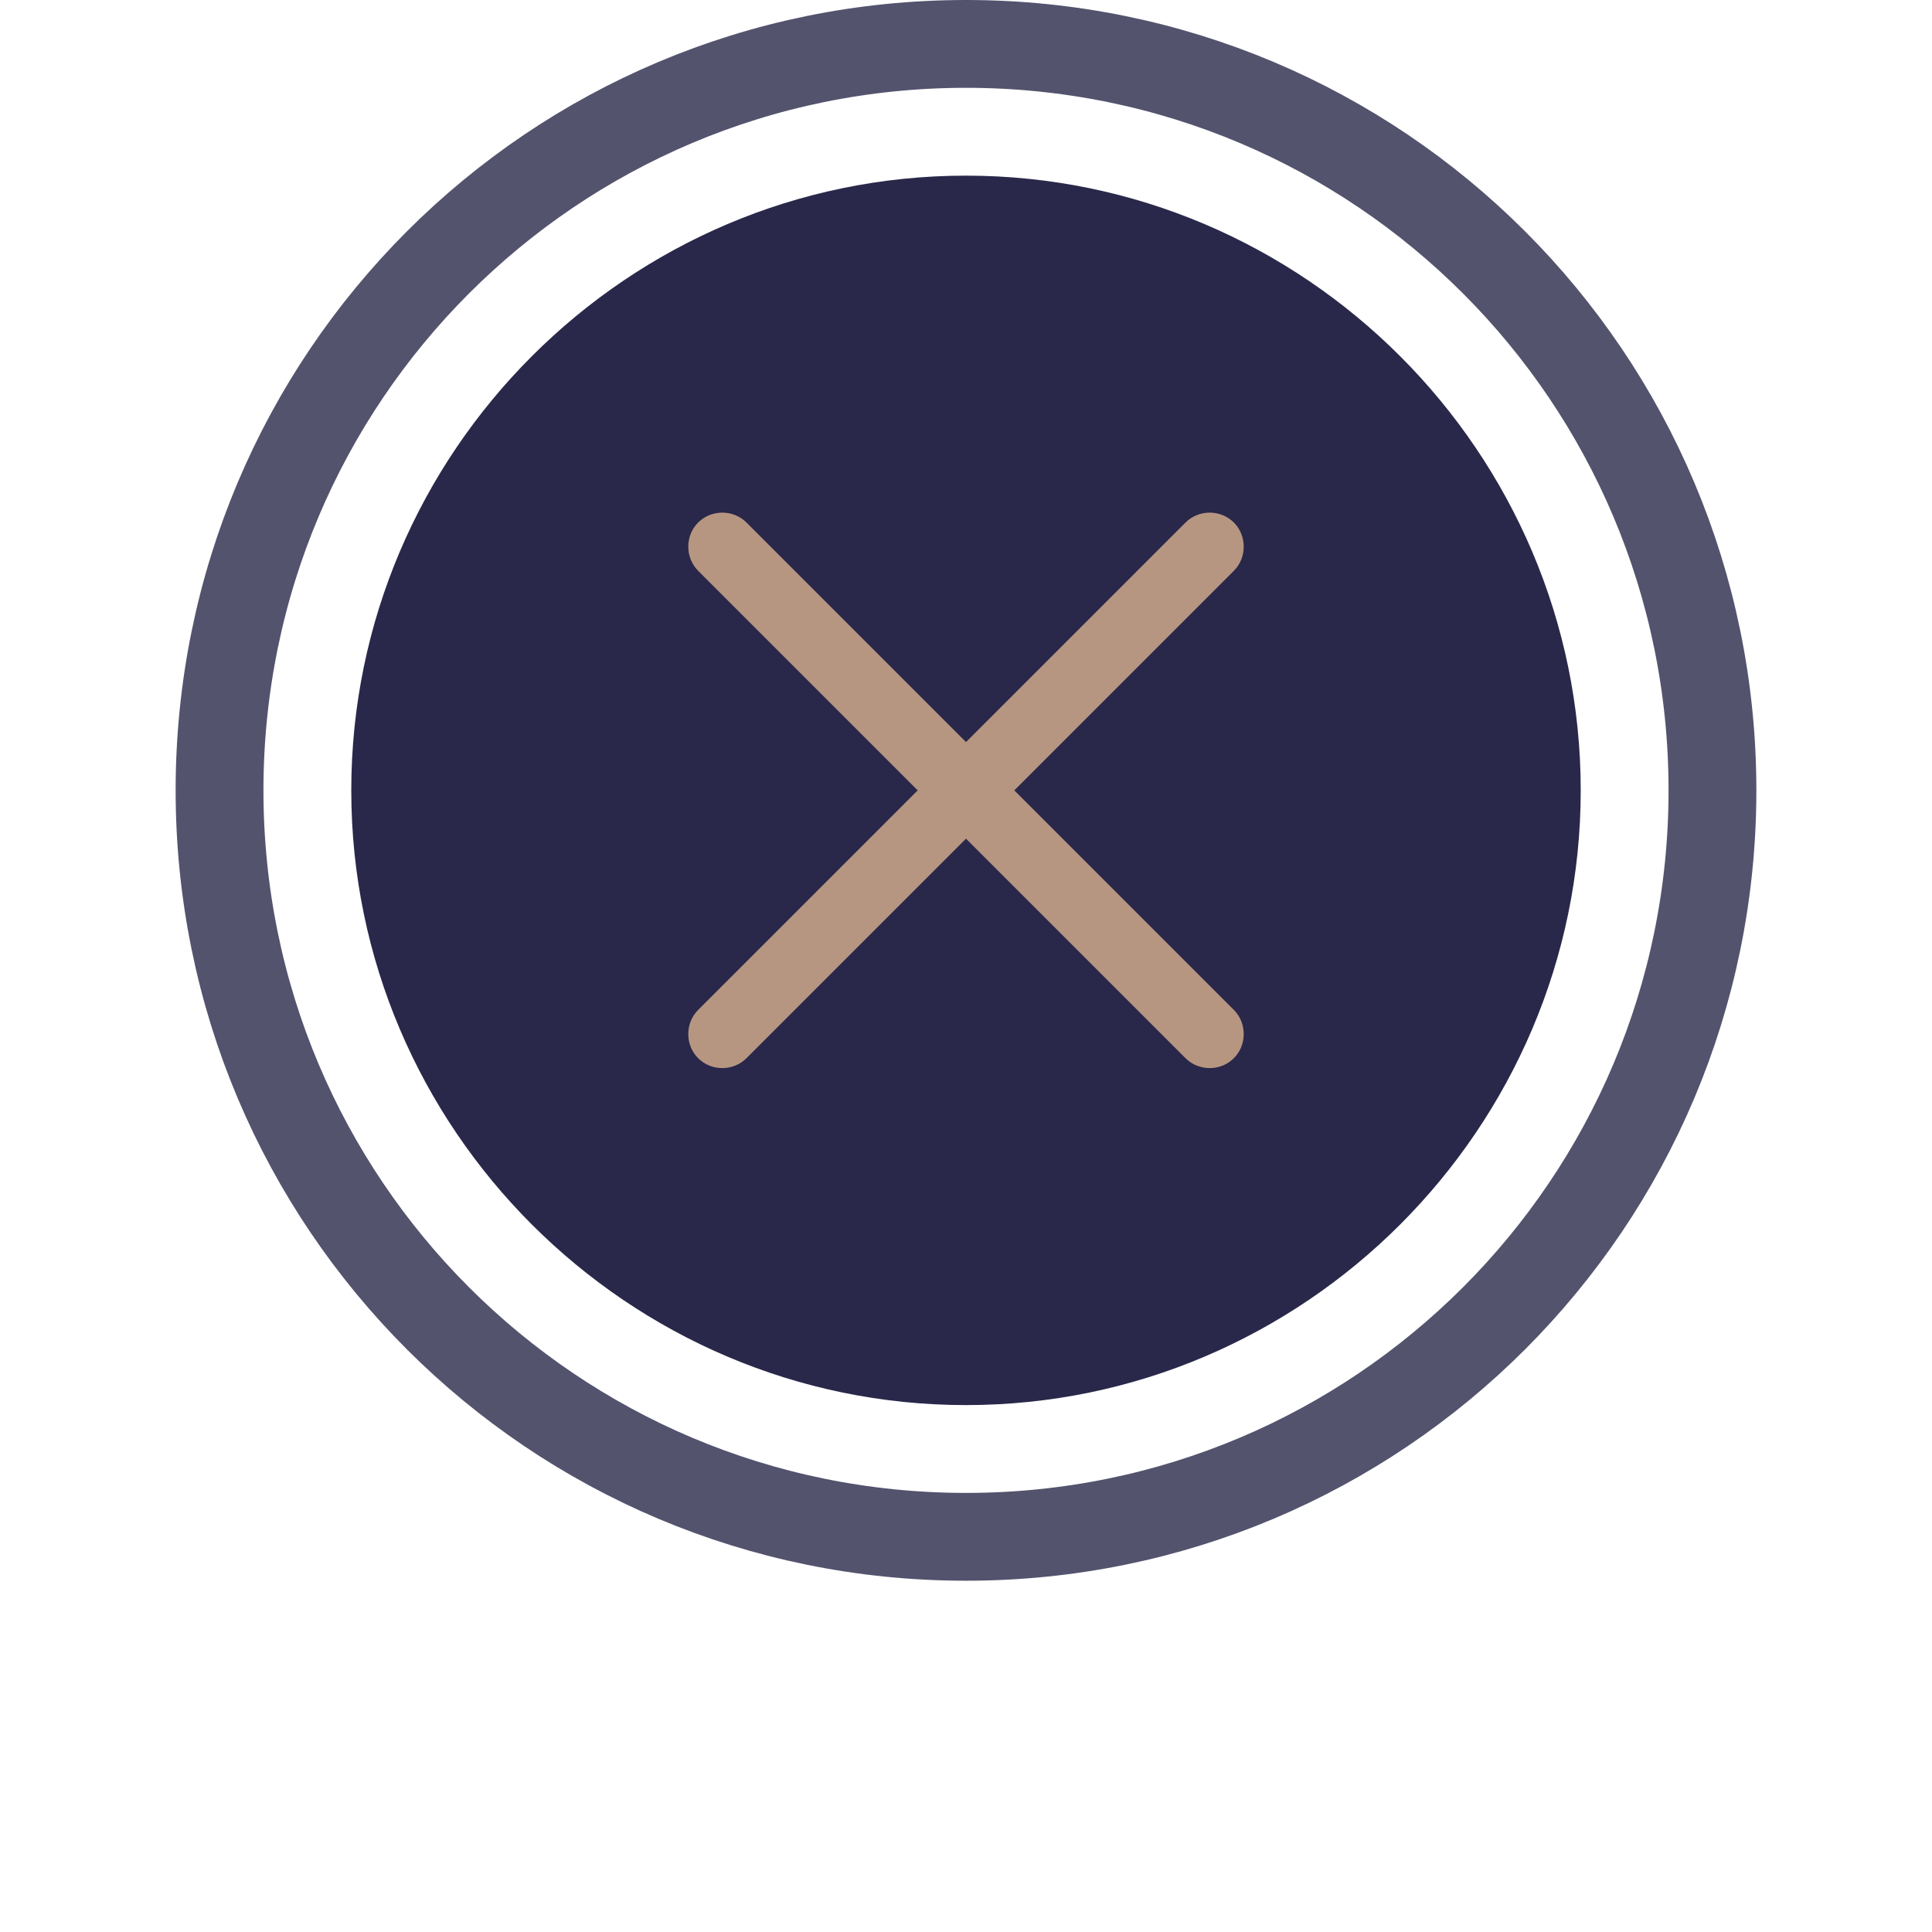
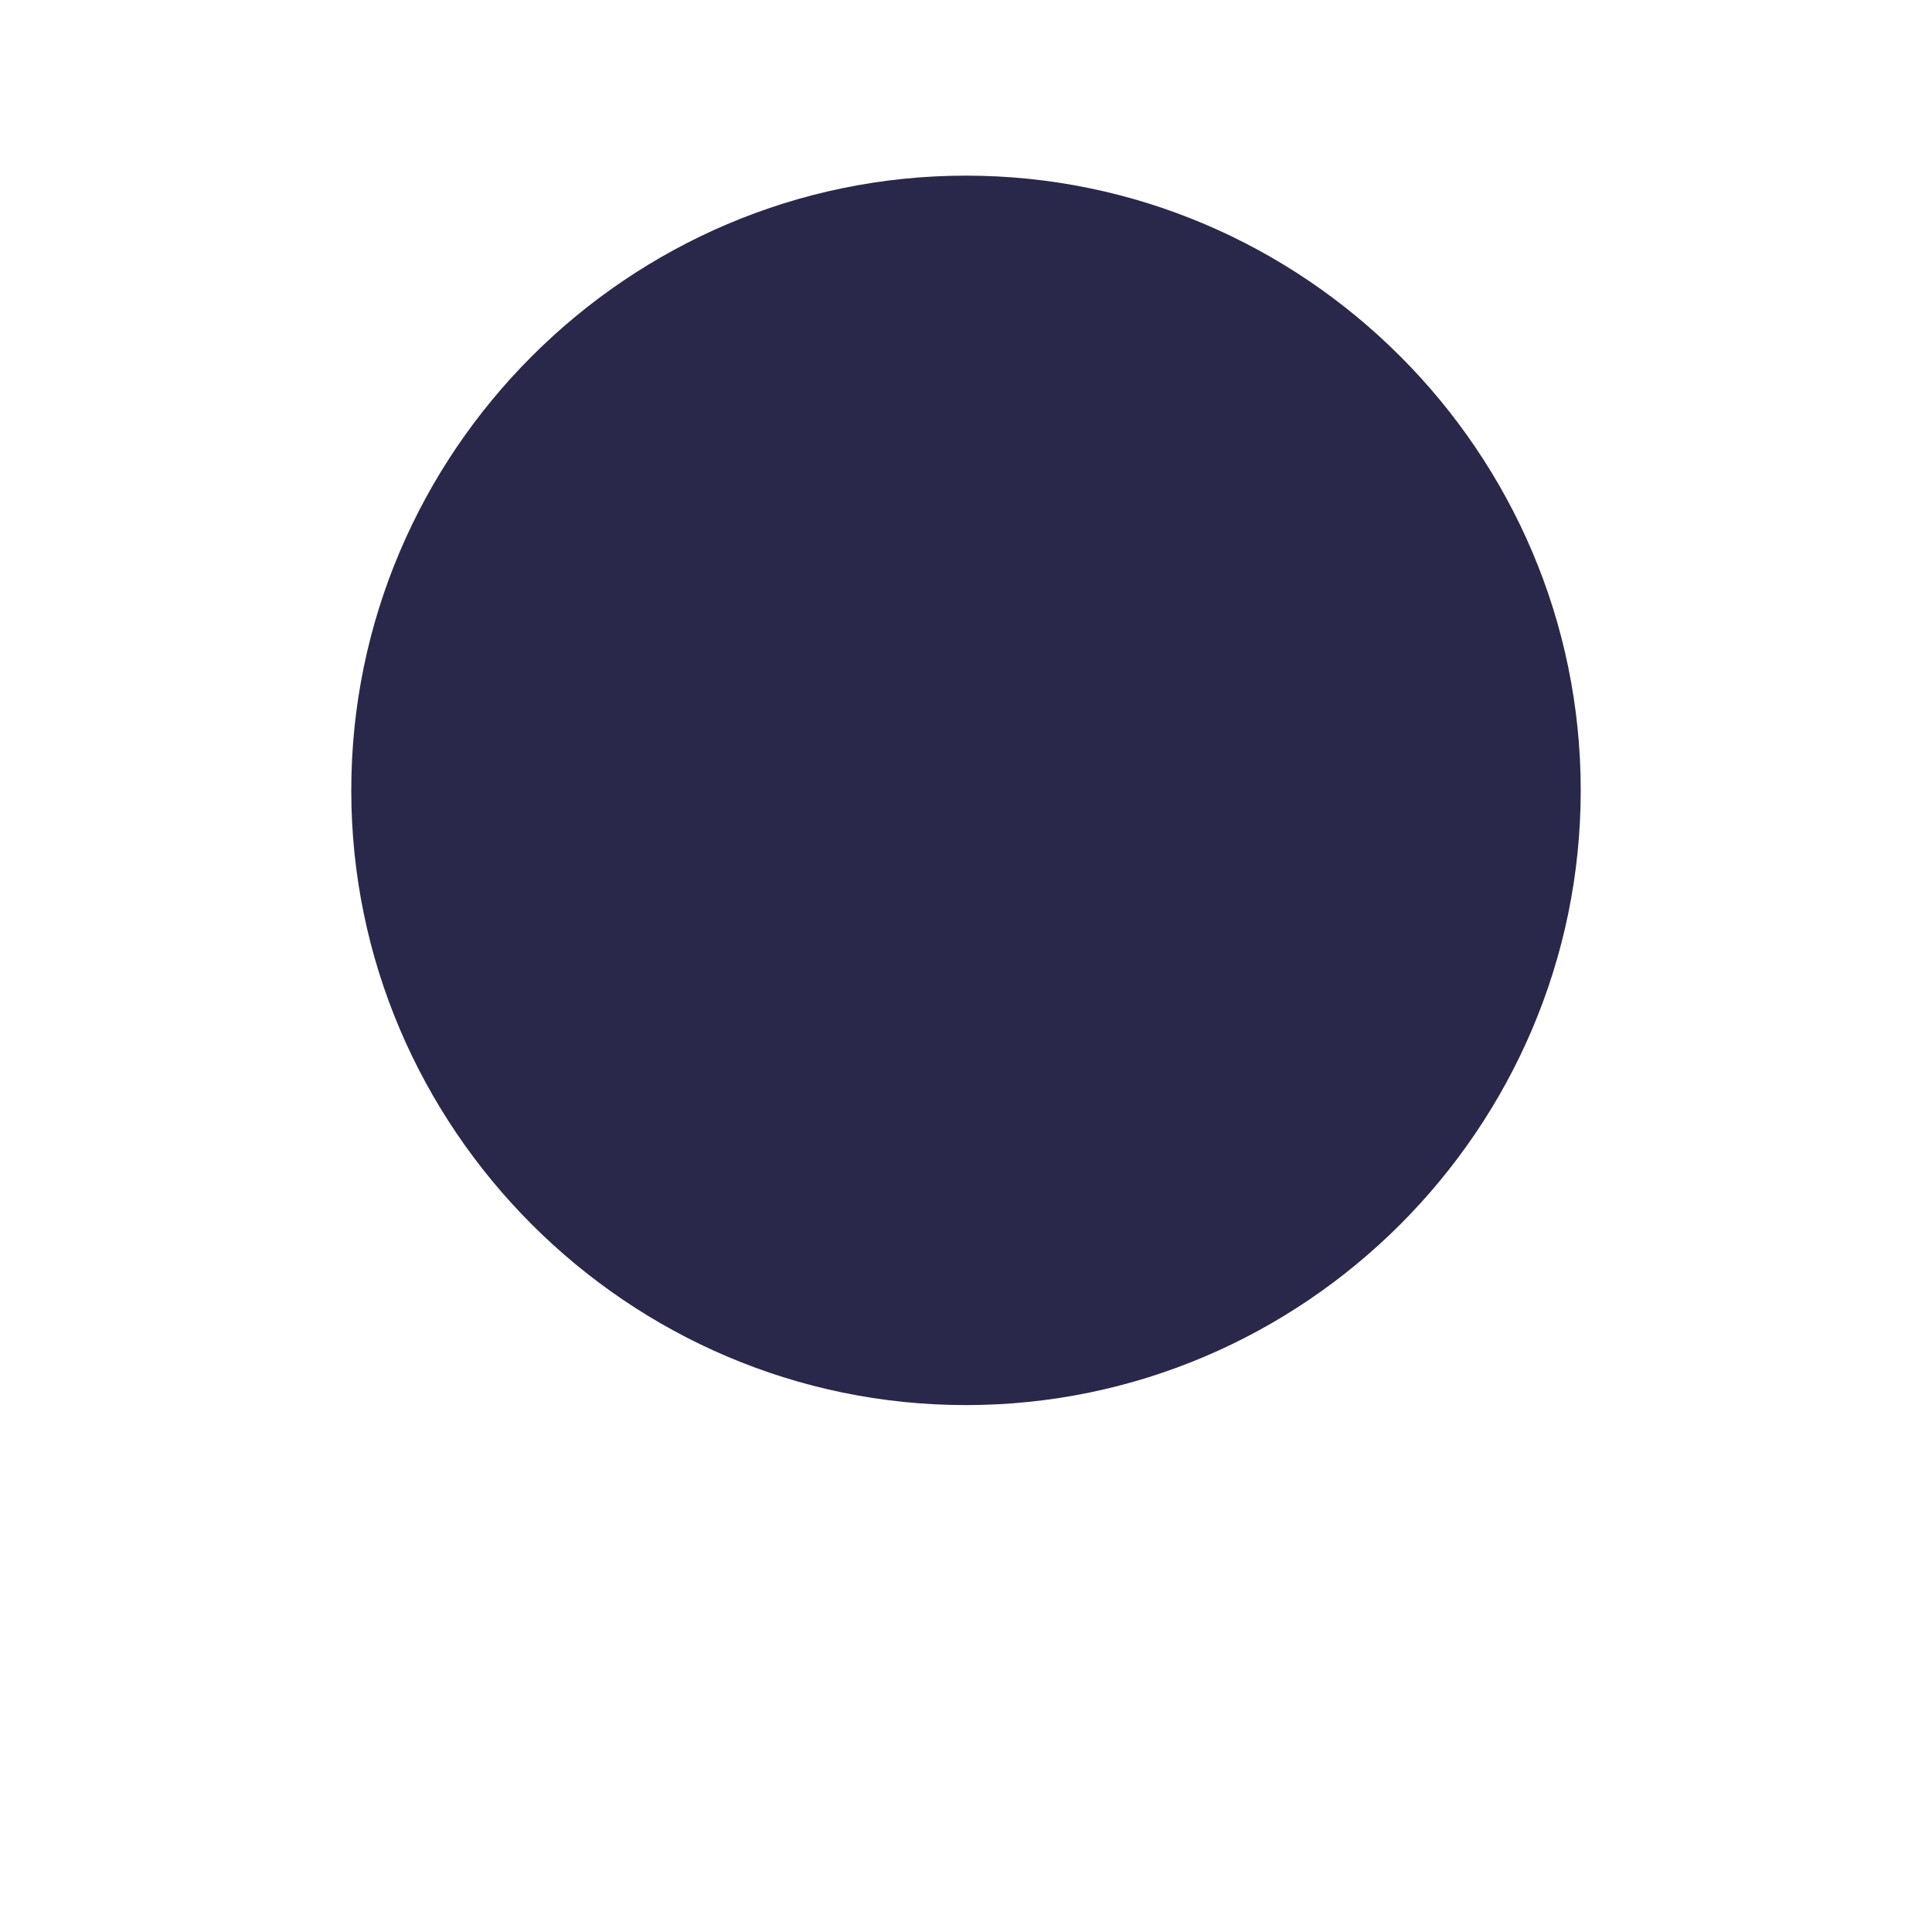
<svg xmlns="http://www.w3.org/2000/svg" id="Layer_1" version="1.1" viewBox="0 0 44 44">
  <g>
    <path d="M22,32c7.7,0,14-6.3,14-14S29.7,4,22,4s-14,6.3-14,14,6.3,14,14,14Z" style="fill: #29284a; fill-rule: evenodd;" />
-     <path d="M22,35c9.4,0,17-7.6,17-17S31.4,1,22,1,5,8.6,5,18s7.6,17,17,17Z" style="fill: none; isolation: isolate; opacity: .8; stroke: #29284a; stroke-width: 2px;" />
  </g>
-   <path d="M22,16.9l5-5c.3-.3.8-.3,1.1,0,.3.3.3.8,0,1.1l-5,5,5,5c.3.3.3.8,0,1.1-.3.3-.8.3-1.1,0l-5-5-5,5c-.3.3-.8.3-1.1,0-.3-.3-.3-.8,0-1.1l5-5-5-5c-.3-.3-.3-.8,0-1.1.3-.3.8-.3,1.1,0l5,5Z" style="fill: #b79681; fill-rule: evenodd;" />
</svg>